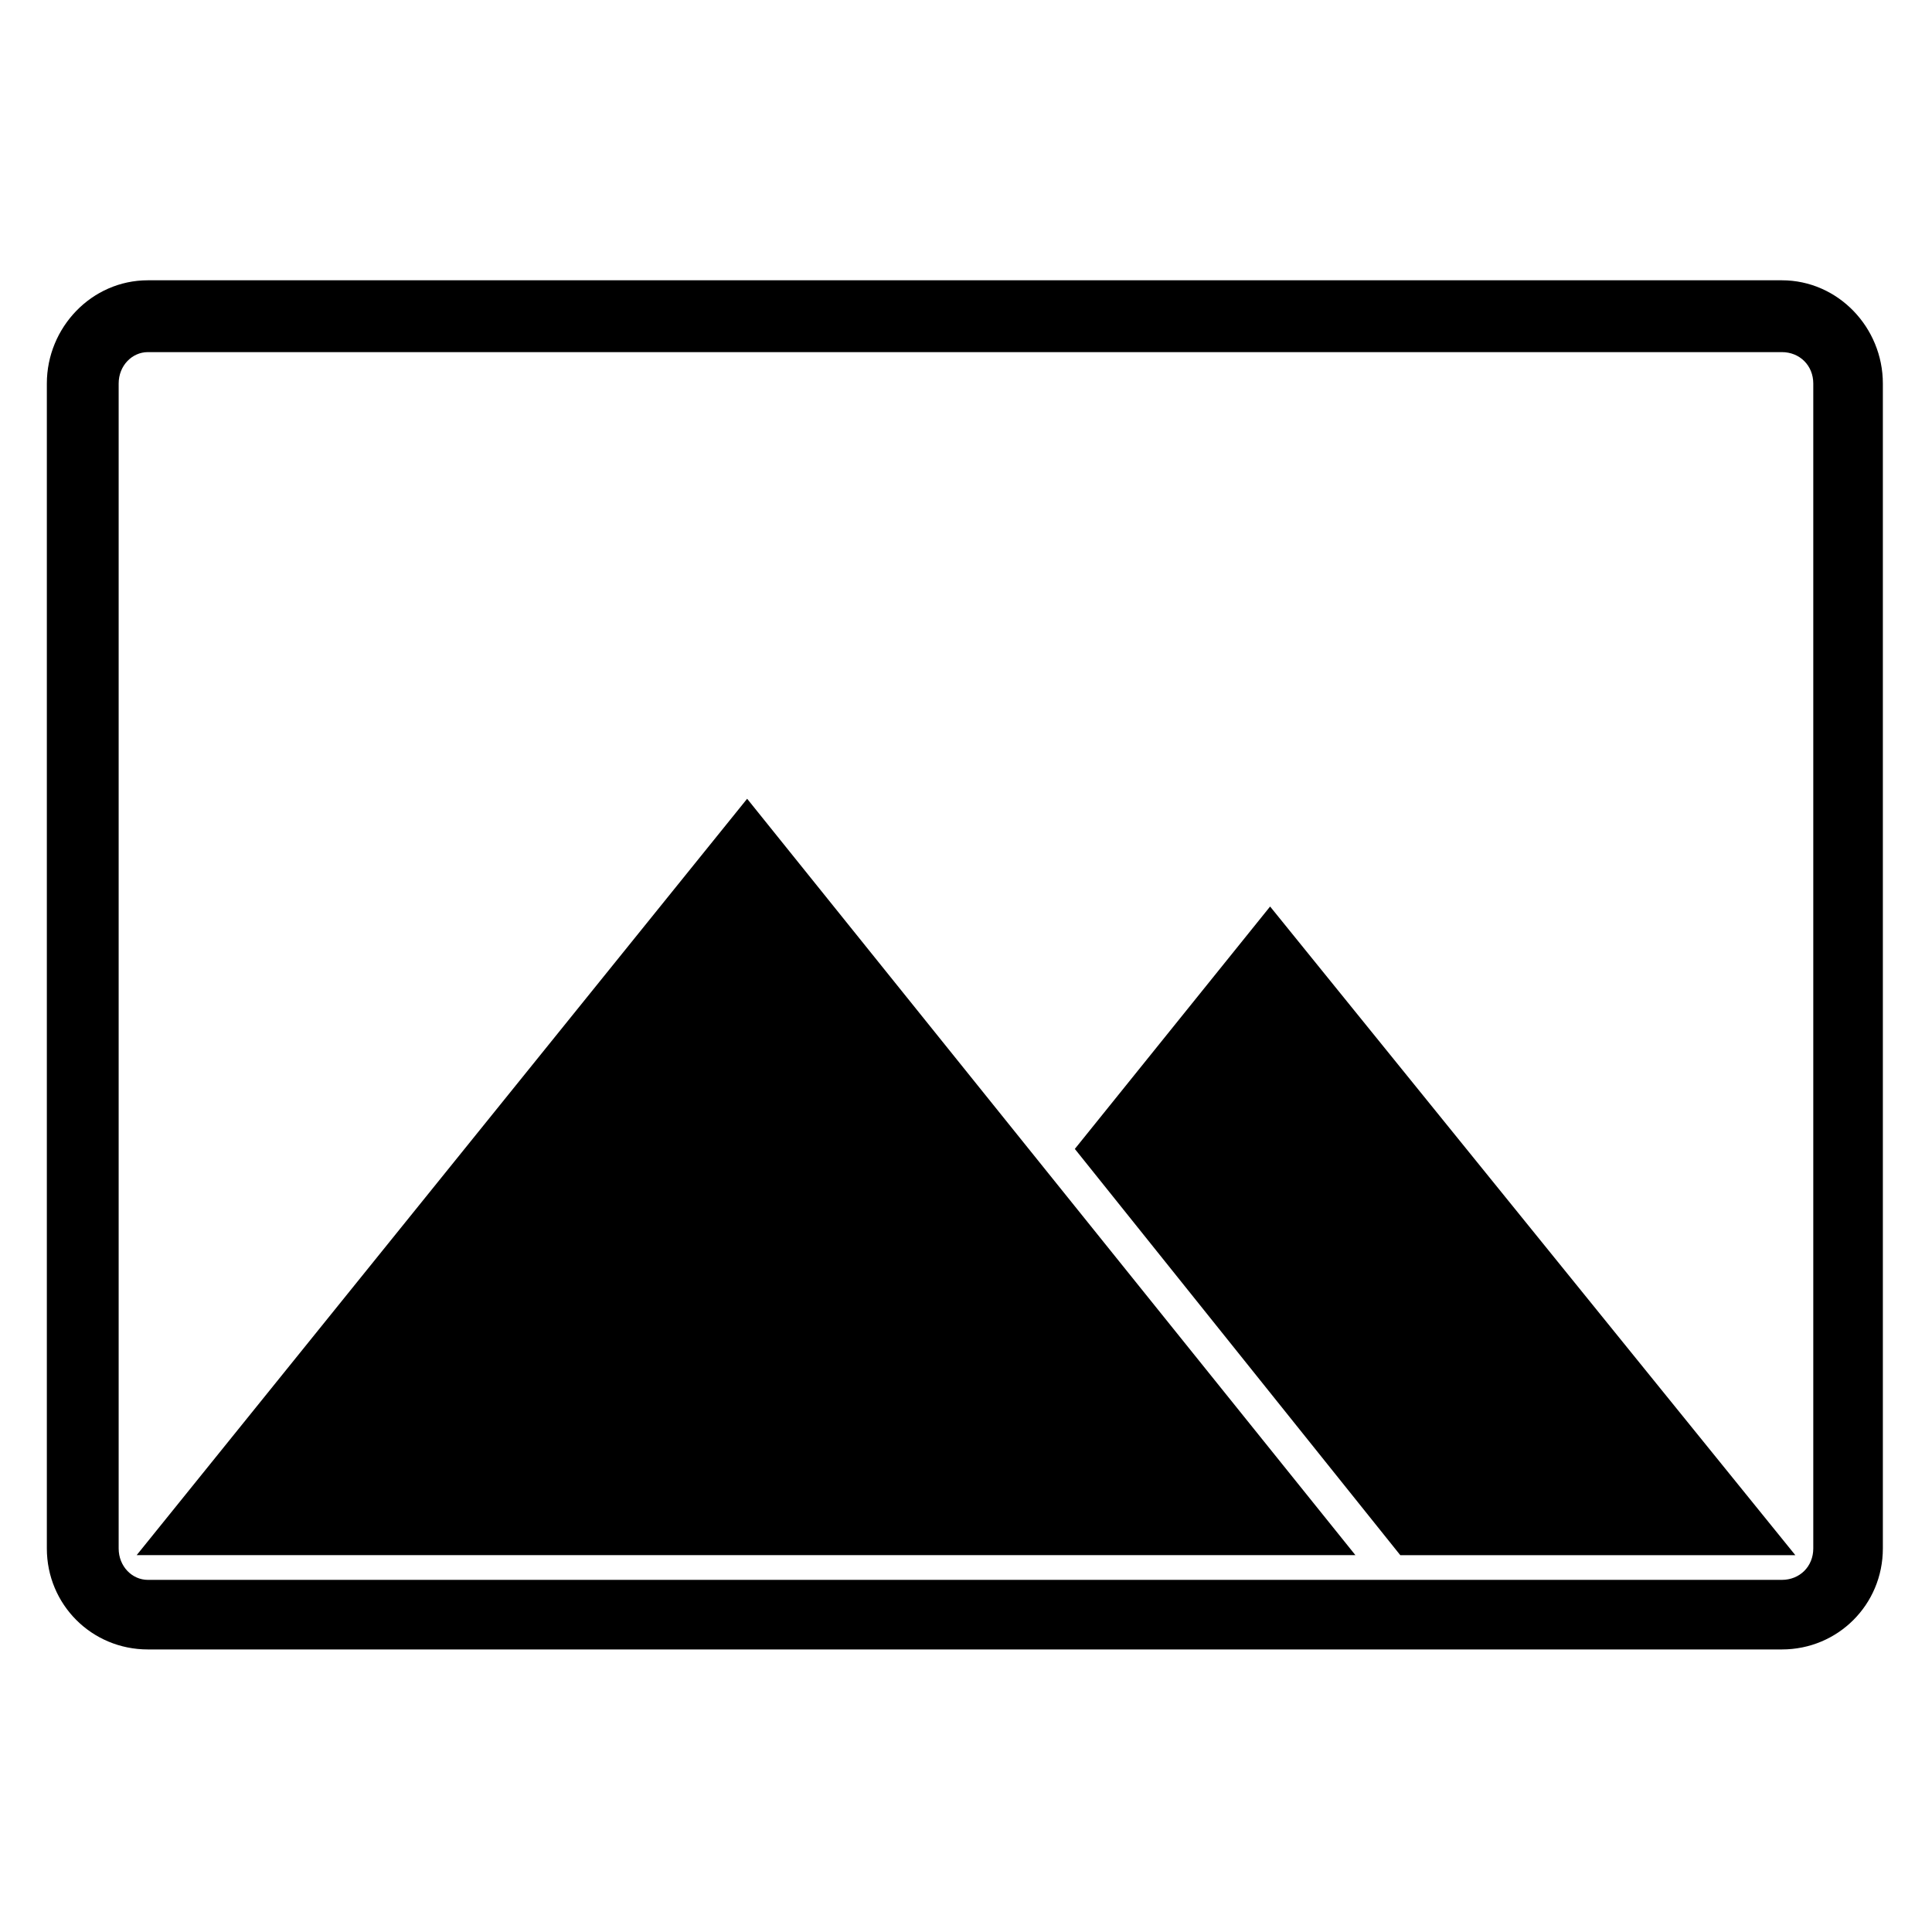
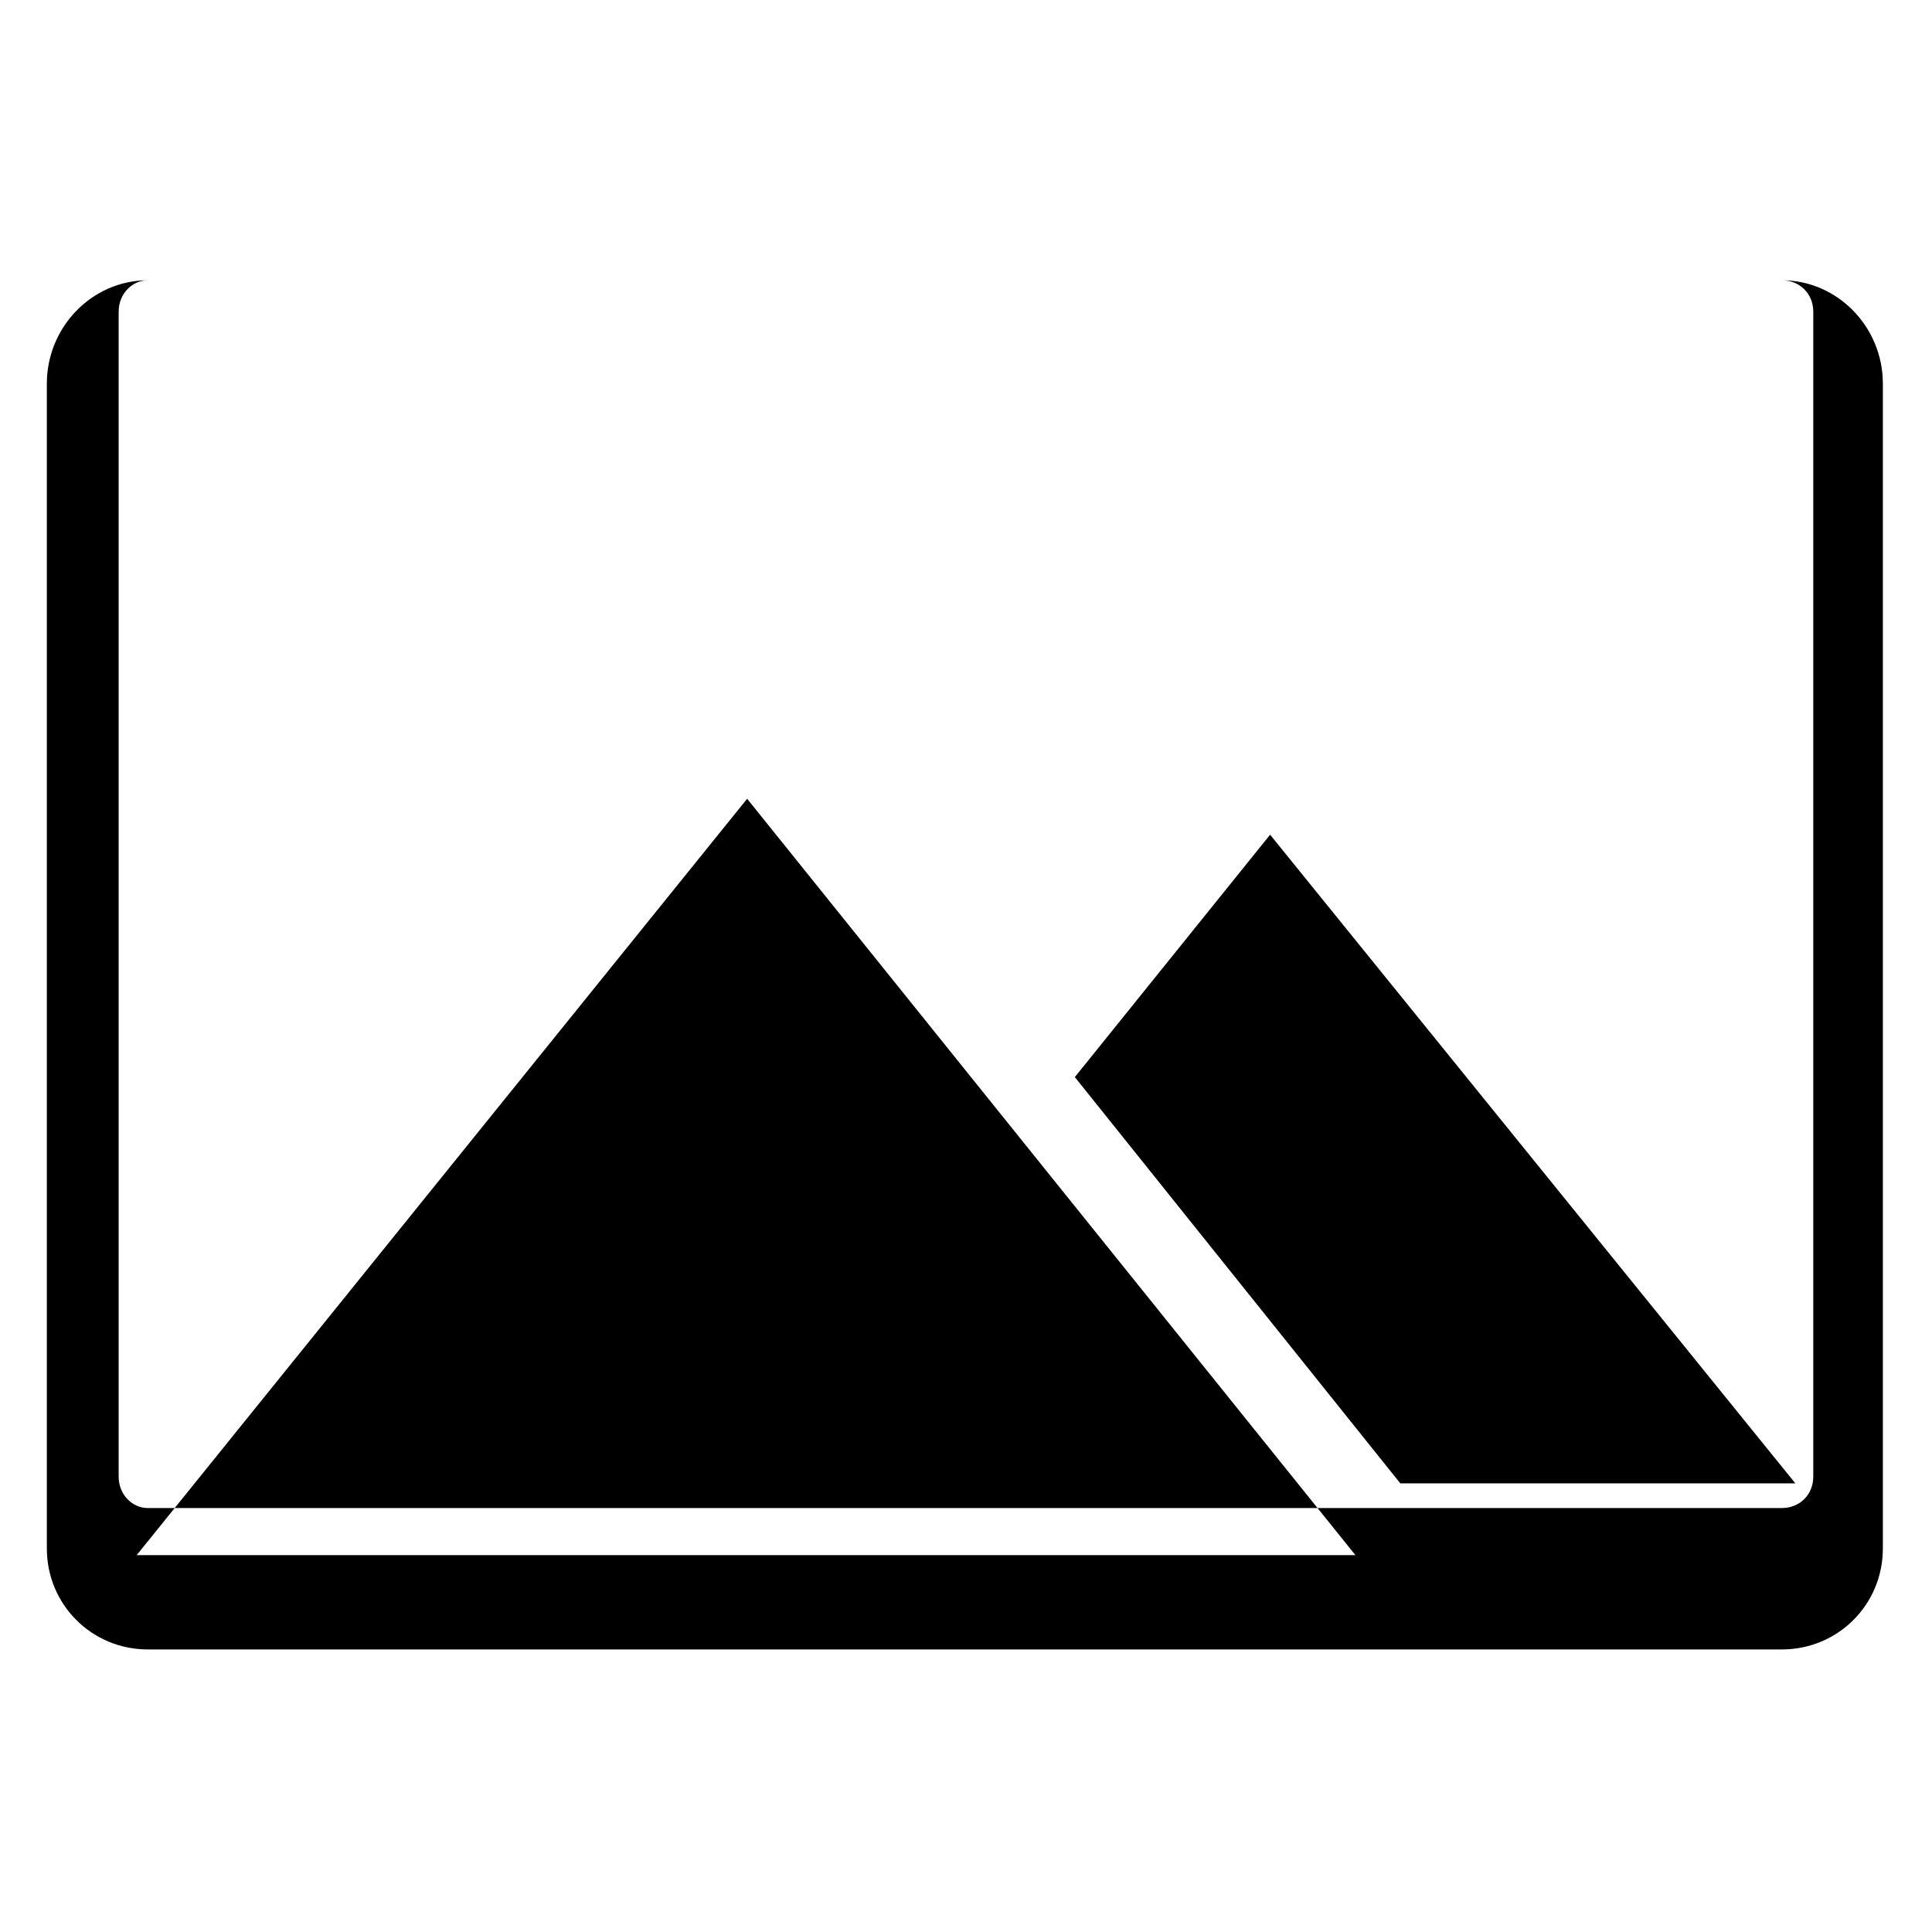
<svg xmlns="http://www.w3.org/2000/svg" fill="#000000" width="800px" height="800px" version="1.1" viewBox="144 144 512 512">
-   <path d="m342 355.68 161.2 200.45h-322.98zm-158.82-137.4h433.03c14.871 0 26.766 12.492 26.766 27.363v308.71c0 14.871-11.895 26.766-26.766 26.766h-433.03c-14.871 0-26.766-11.895-26.766-26.766v-308.71c0-14.871 11.895-27.363 26.766-27.363zm0 19.035h433.03c4.758 0 8.328 3.57 8.328 8.328v308.71c0 4.758-3.57 8.328-8.328 8.328h-433.03c-4.164 0-7.734-3.57-7.734-8.328v-308.71c0-4.758 3.57-8.328 7.734-8.328zm297.41 146.92 139.19 171.9h-104.69l-86.25-107.66 51.75-64.238z" fill-rule="evenodd" />
+   <path d="m342 355.68 161.2 200.45h-322.98zm-158.82-137.4h433.03c14.871 0 26.766 12.492 26.766 27.363v308.71c0 14.871-11.895 26.766-26.766 26.766h-433.03c-14.871 0-26.766-11.895-26.766-26.766v-308.71c0-14.871 11.895-27.363 26.766-27.363zh433.03c4.758 0 8.328 3.57 8.328 8.328v308.71c0 4.758-3.57 8.328-8.328 8.328h-433.03c-4.164 0-7.734-3.57-7.734-8.328v-308.71c0-4.758 3.57-8.328 7.734-8.328zm297.41 146.92 139.19 171.9h-104.69l-86.25-107.66 51.75-64.238z" fill-rule="evenodd" />
</svg>